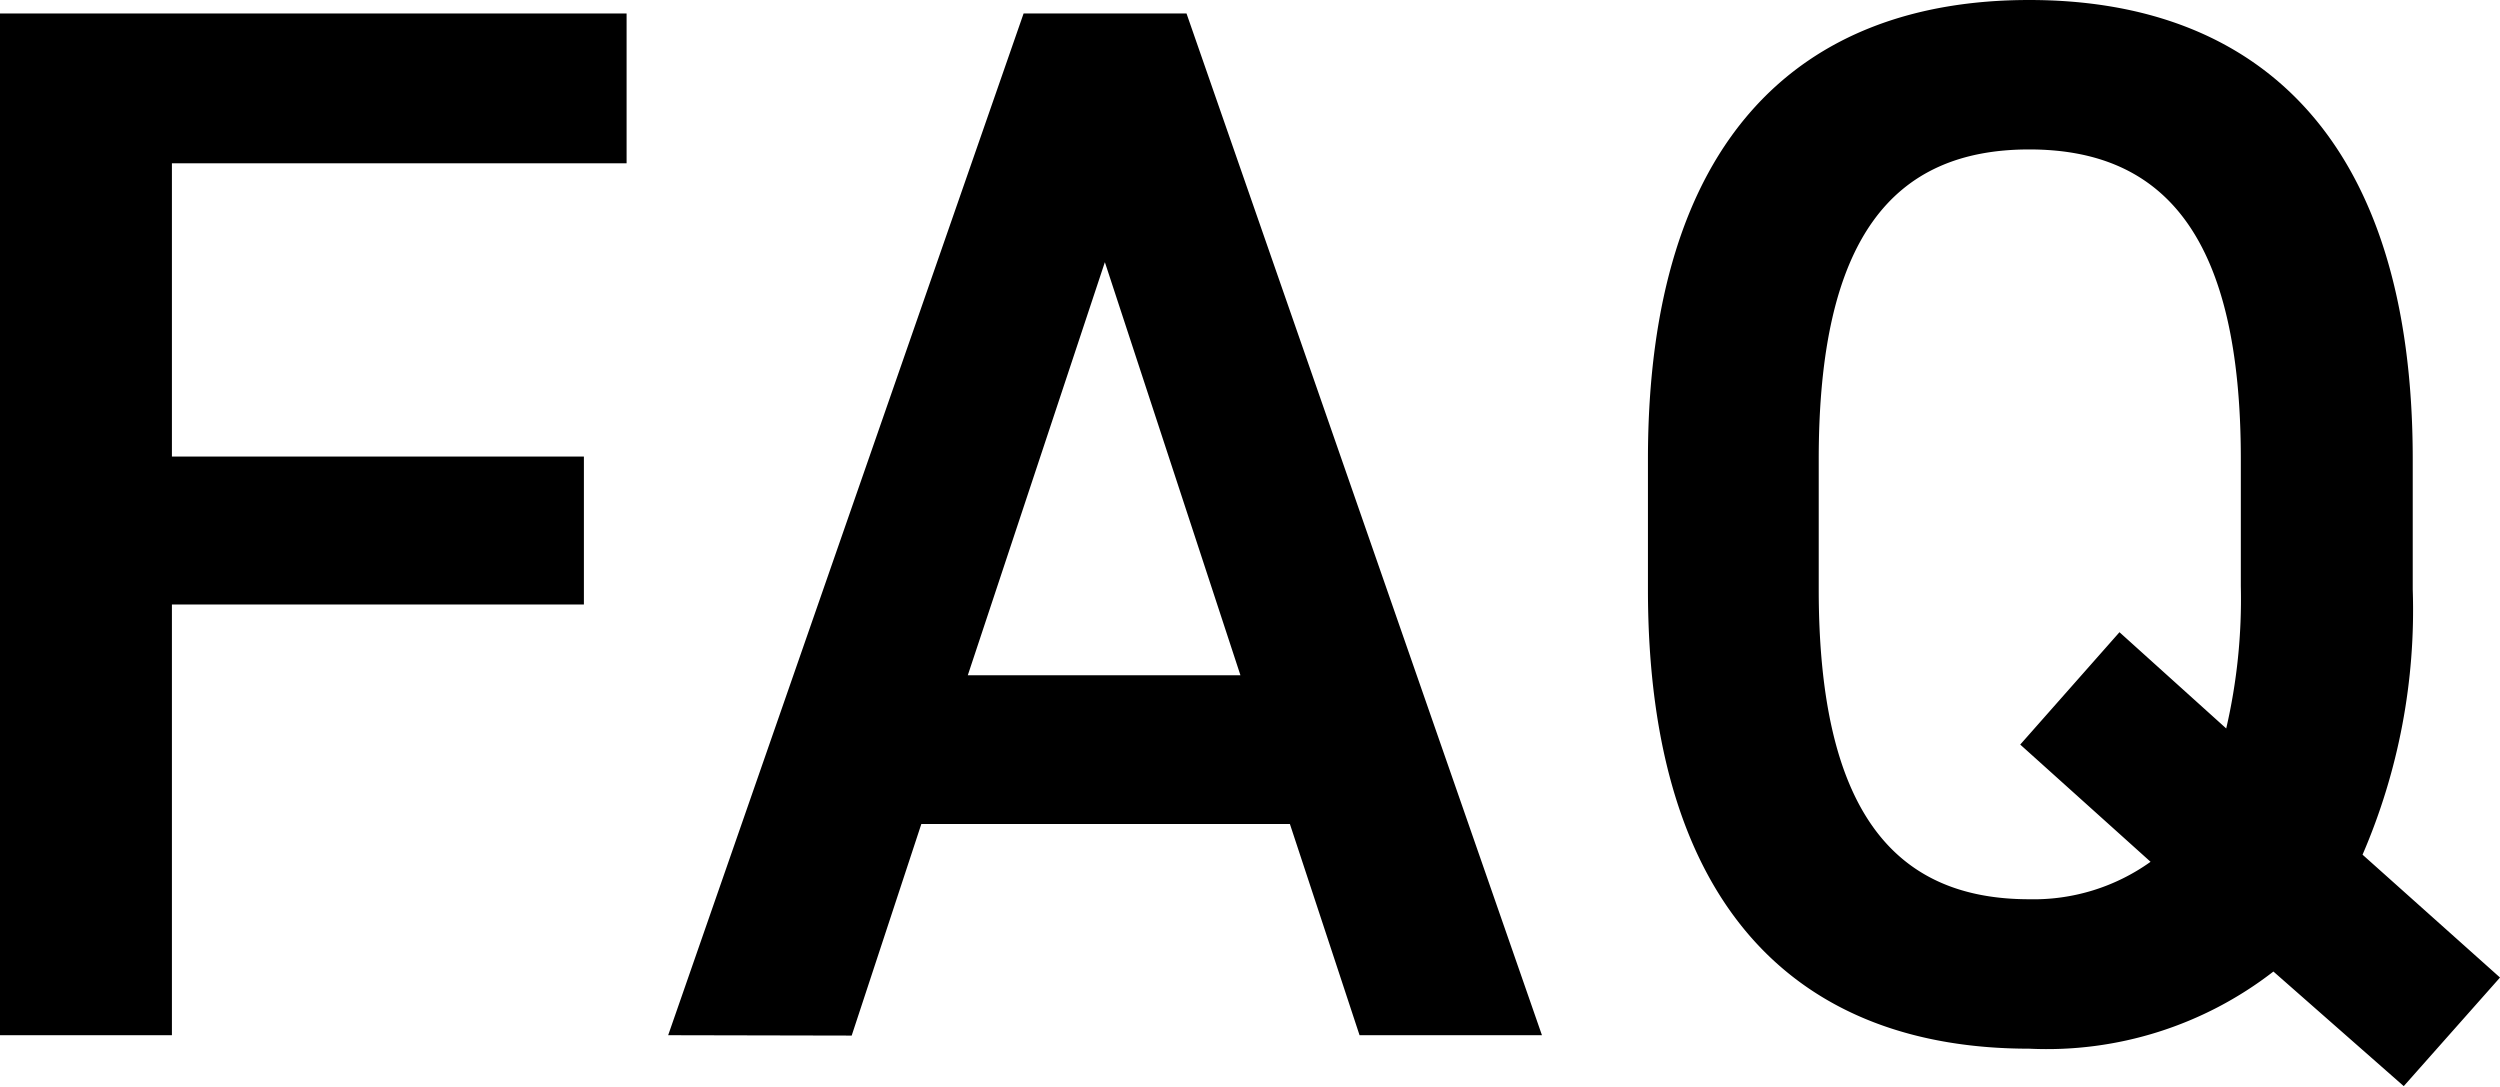
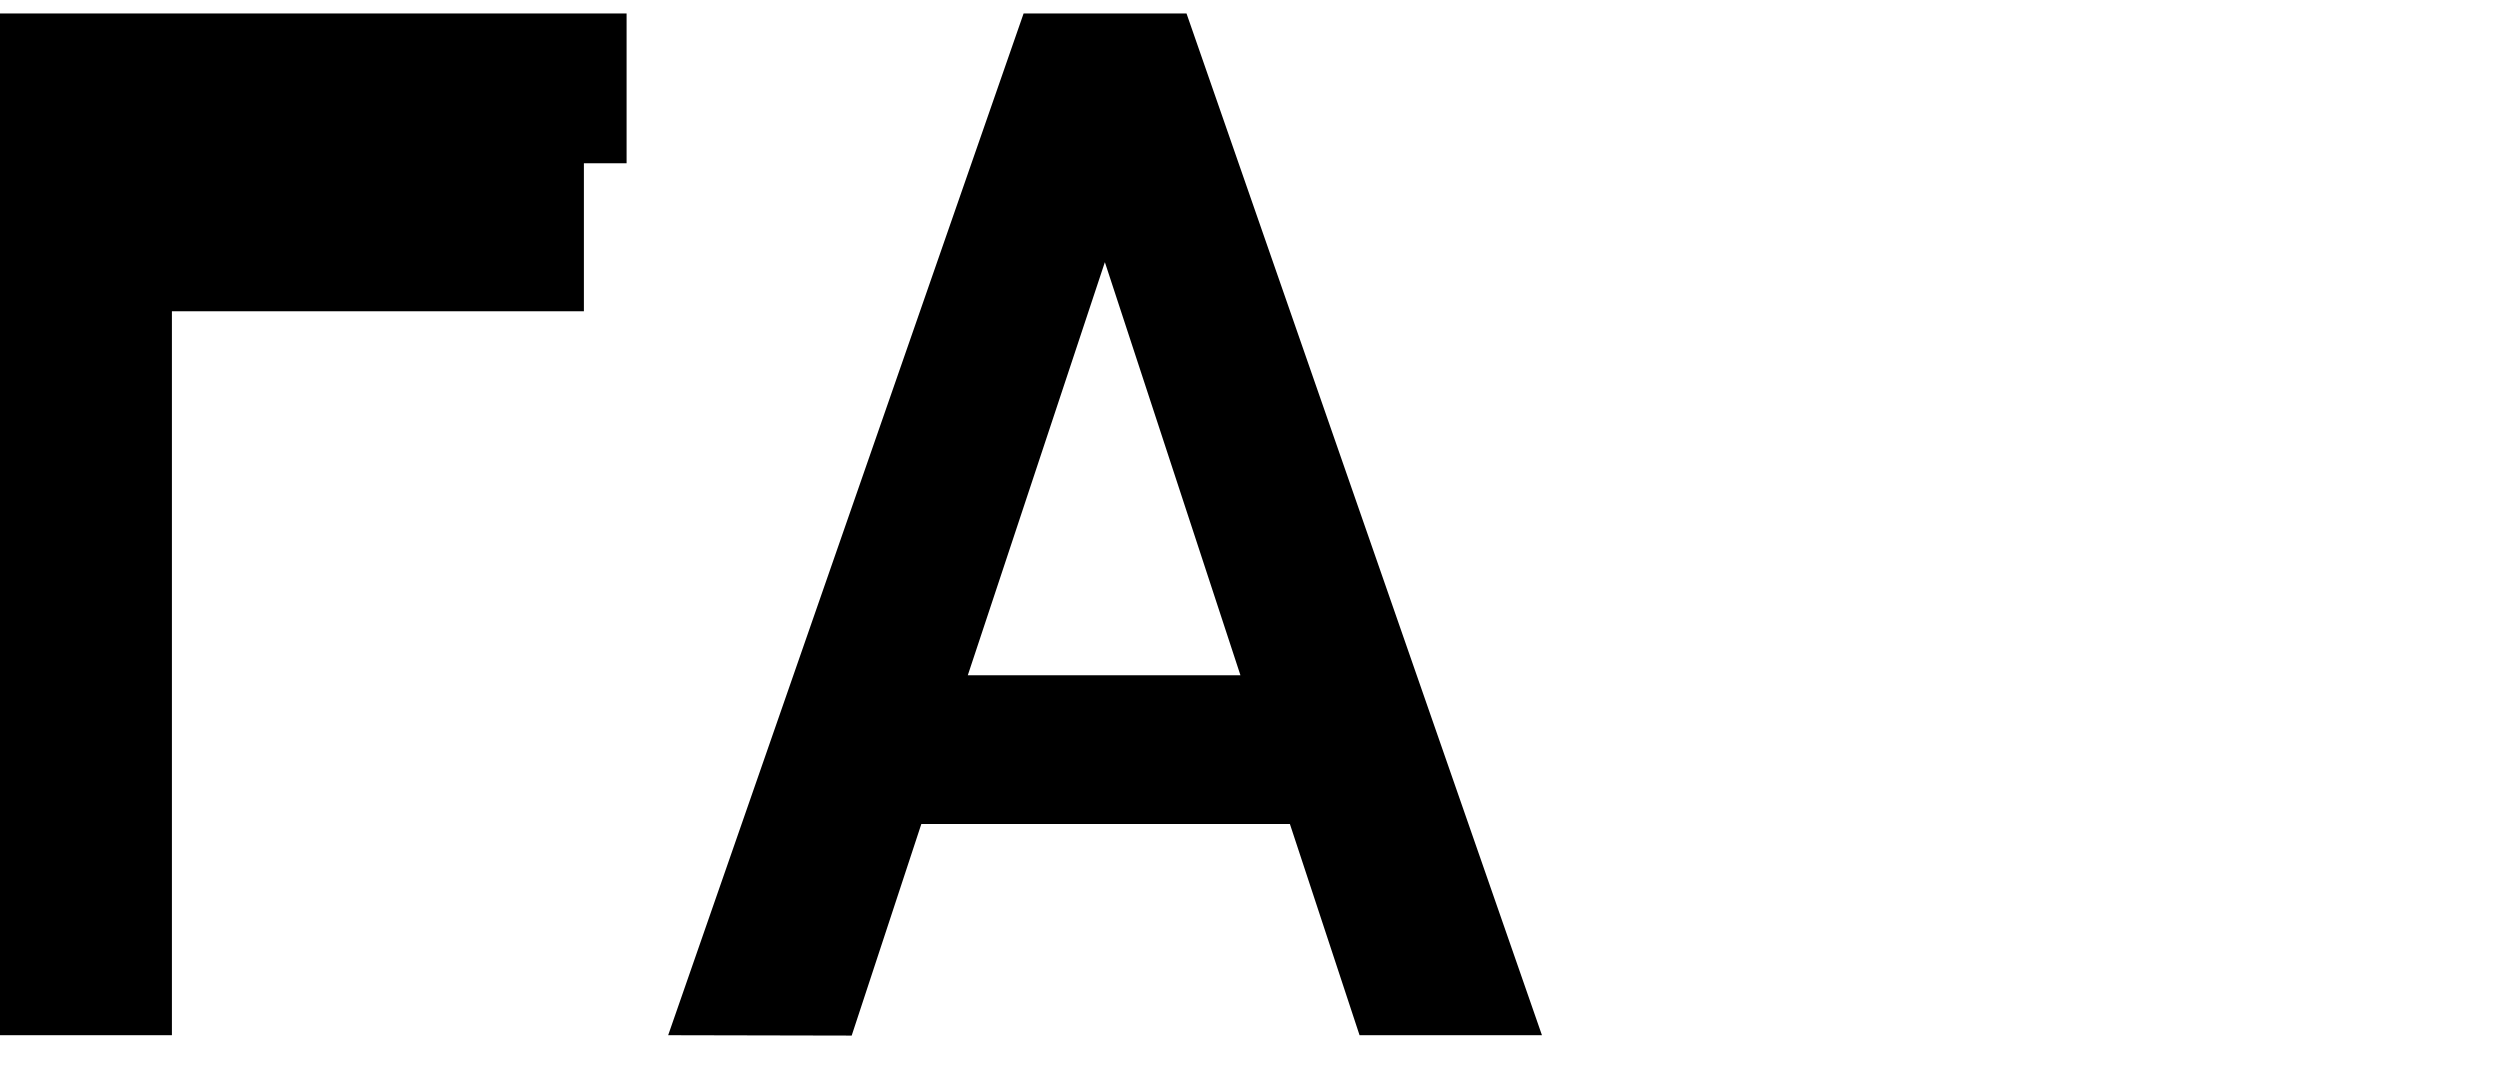
<svg xmlns="http://www.w3.org/2000/svg" id="レイヤー_2" data-name="レイヤー 2" width="66.75" height="29.03" viewBox="0 0 66.75 29.03">
-   <path d="M16.73.36v4H4.59v7.83h11v3.95H4.59V27.64H0V.36Z" />
+   <path d="M16.73.36v4H4.59h11v3.95H4.59V27.64H0V.36Z" />
  <path d="M17.84,27.64,27.33.36h4.35l9.49,27.28H36.3L34.44,22H24.6l-1.86,5.65Zm8-9.61h7.28L29.5,7Z" />
-   <path d="M63.08,22.82l3.67,3.28L64.18,29,60.7,25.94A9.87,9.87,0,0,1,54.18,28C48.09,28,44,24.32,44,15.74V12.26C44,3.68,48.09,0,54.18,0S64.42,3.68,64.42,12.26v3.48A16.48,16.48,0,0,1,63.08,22.82ZM48.56,15.74c0,5.89,2,8.27,5.62,8.27a5.36,5.36,0,0,0,3.24-1l-3.48-3.13,2.65-3,2.85,2.57a15.31,15.31,0,0,0,.39-3.8V12.26c0-5.89-2-8.27-5.65-8.27s-5.62,2.38-5.62,8.27Z" />
</svg>